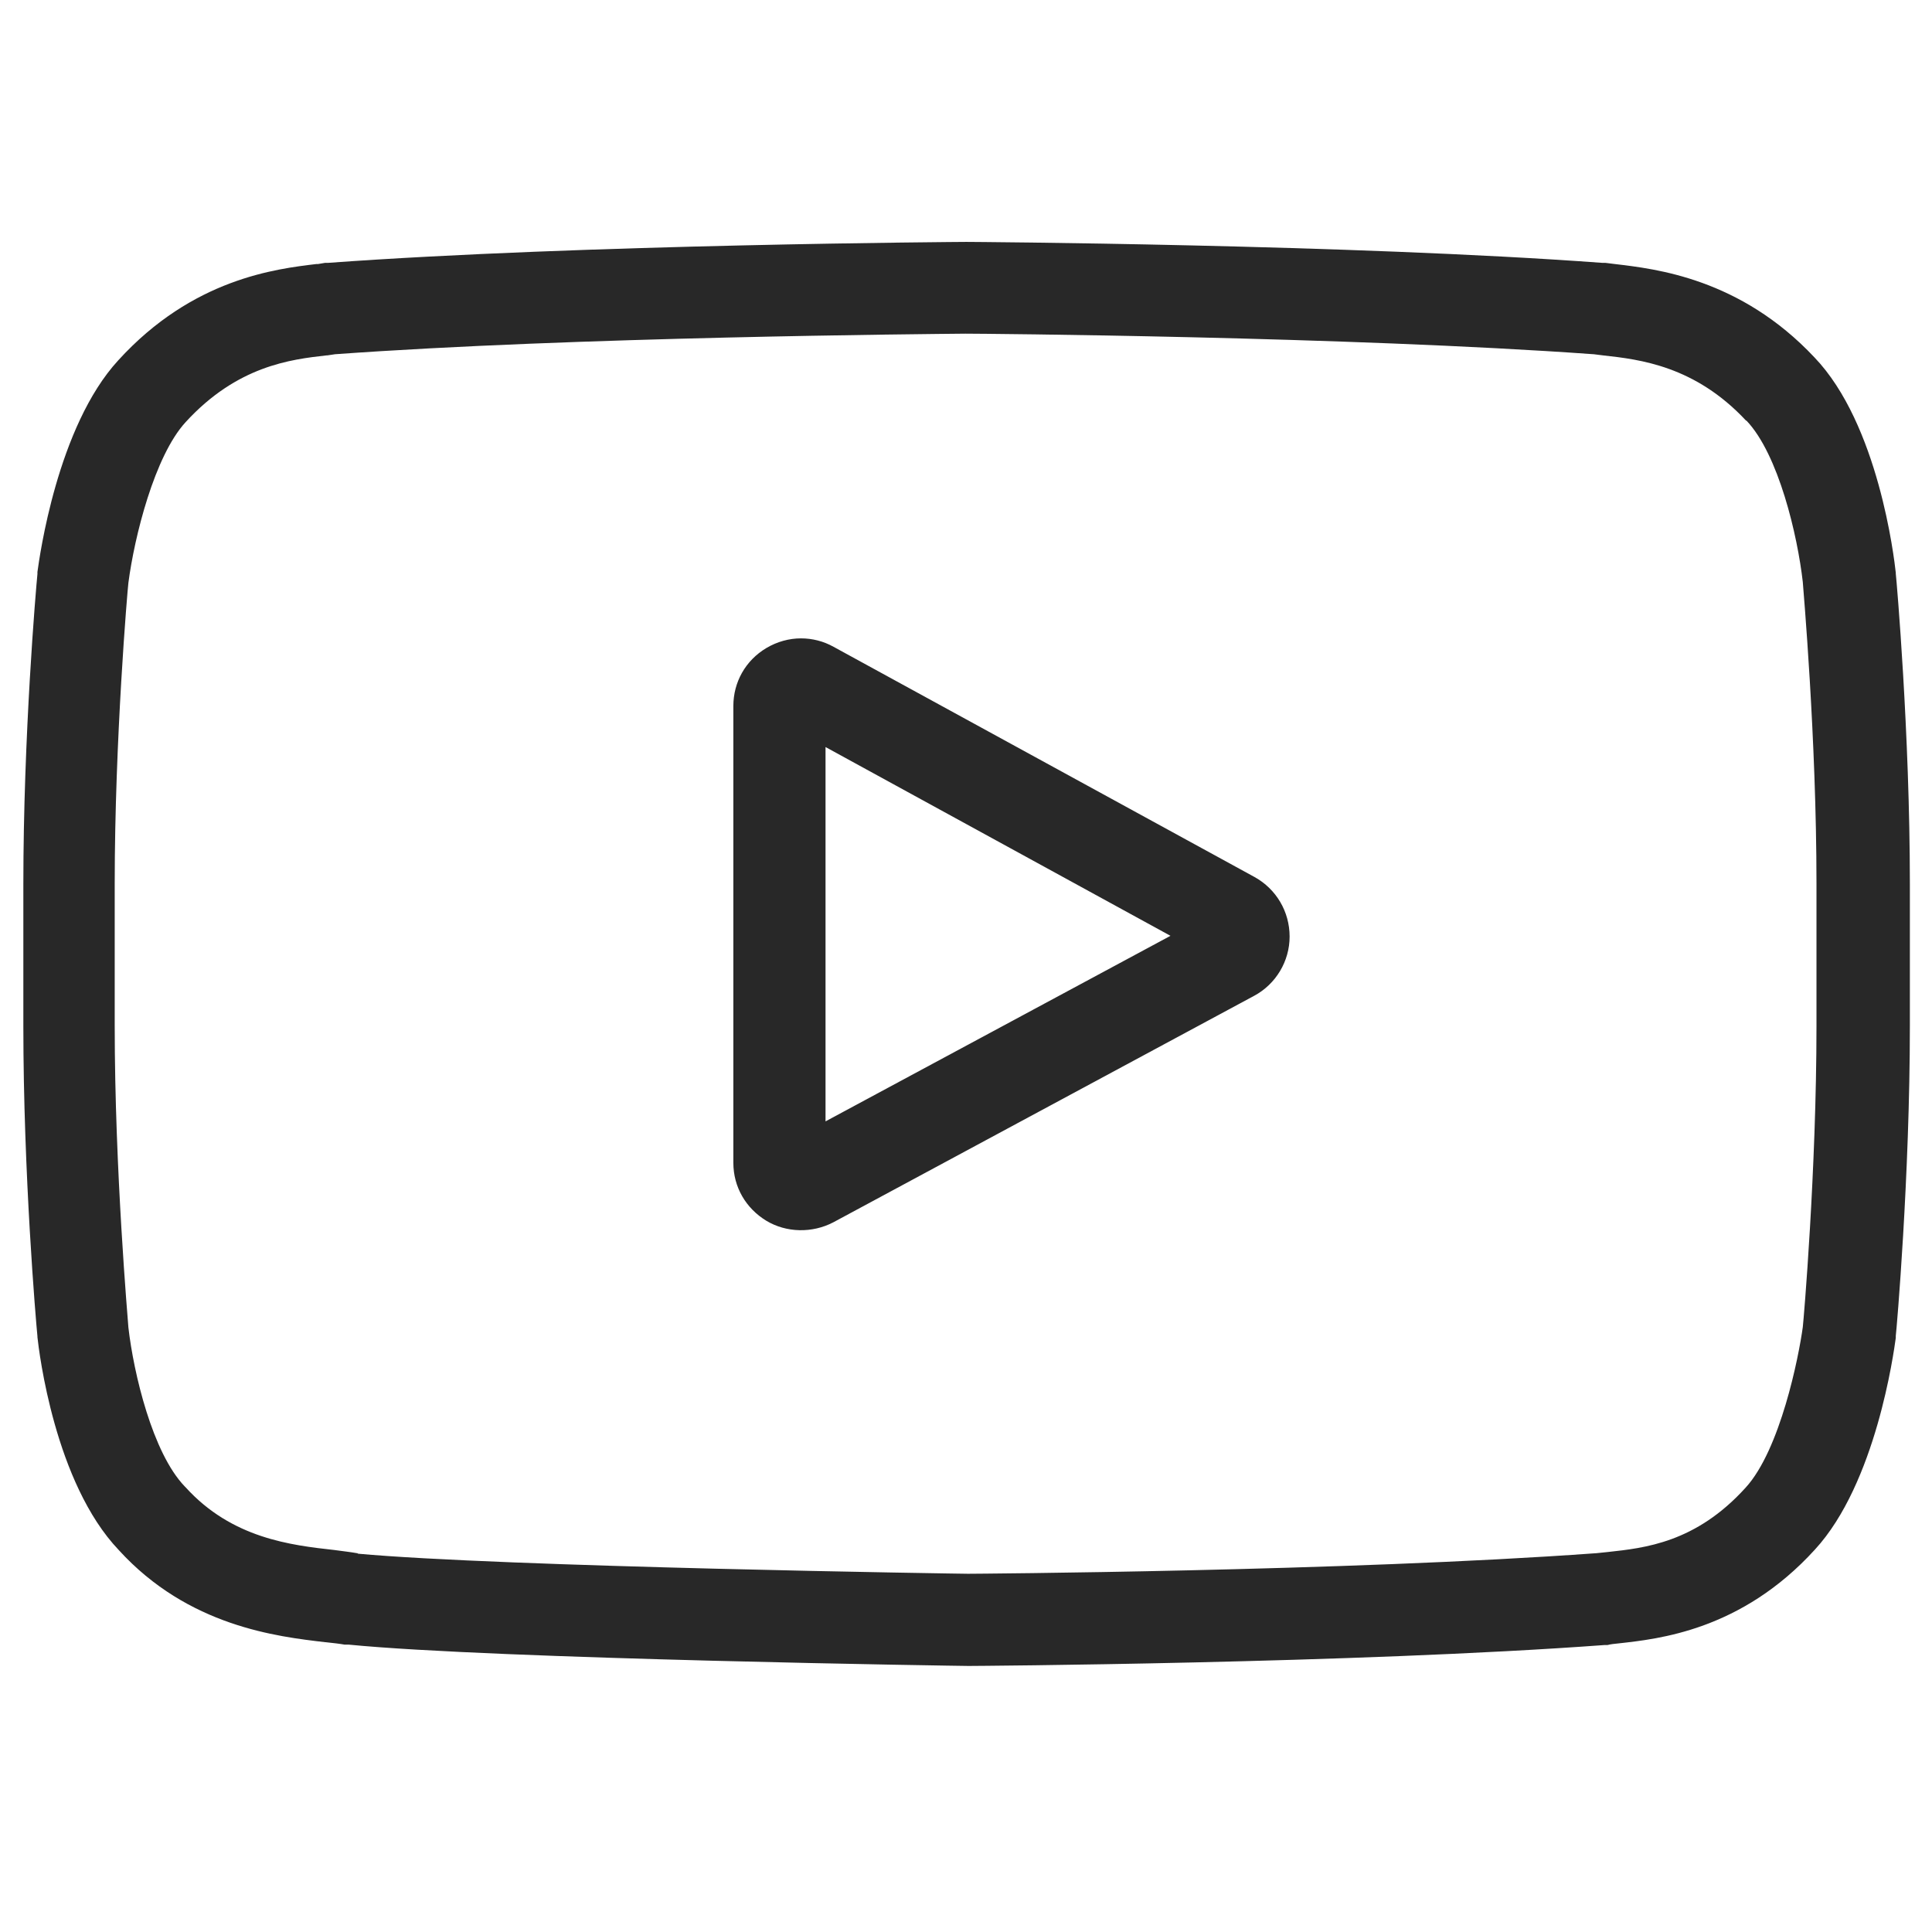
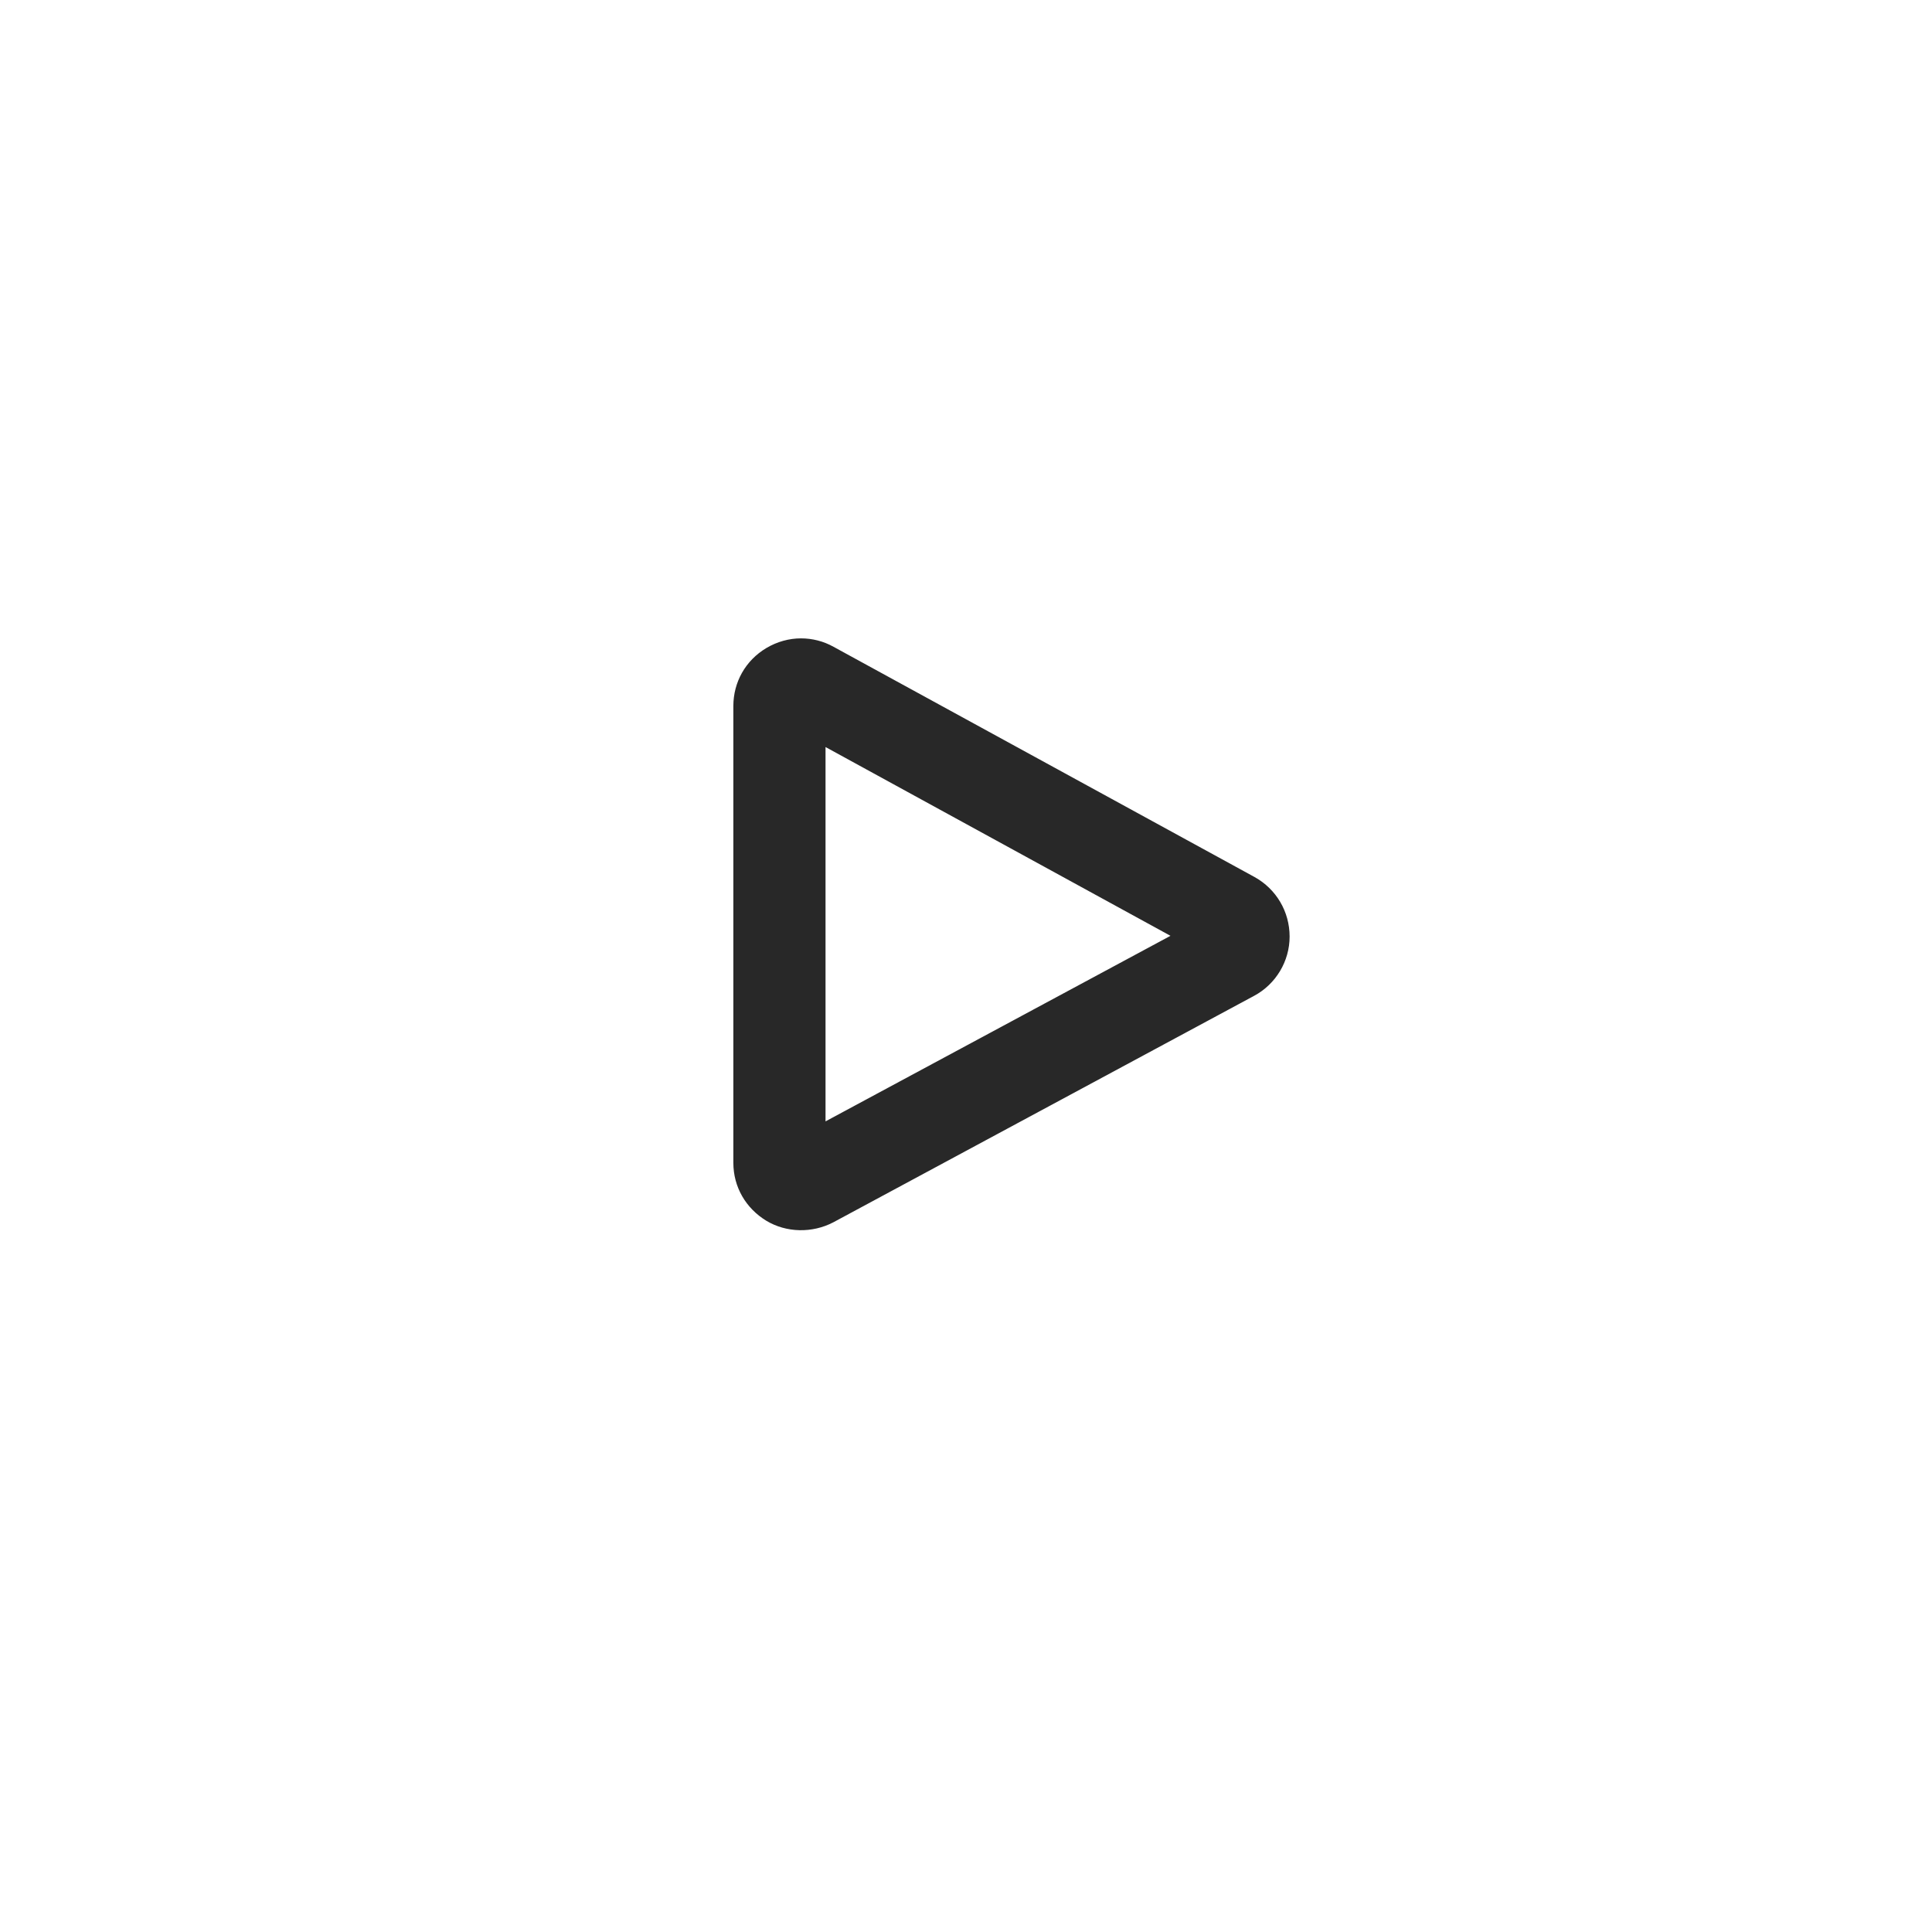
<svg xmlns="http://www.w3.org/2000/svg" id="Layer_1" viewBox="0 0 48 48">
  <defs>
    <style>.cls-1{fill:#282828;}</style>
  </defs>
  <path class="cls-1" d="M31.16,24.74c.54-.29.88-.86.88-1.47,0-.62-.33-1.18-.87-1.48l-10.46-5.72c-.25-.14-.53-.21-.81-.21-.29,0-.59.08-.86.24-.52.31-.82.85-.82,1.44v11.35c0,.6.31,1.13.82,1.44.5.3,1.14.31,1.66.04l10.46-5.63ZM20.51,18.56l8.57,4.69-8.57,4.61v-9.3Z" />
-   <path class="cls-1" d="M39.86,40.87h.08c.07-.02.17-.03.27-.04.99-.11,3.05-.32,4.88-2.33,1.52-1.65,1.96-4.9,2.01-5.26v-.05c.02-.15.35-3.95.35-7.7v-3.54c0-3.74-.33-7.53-.35-7.7v-.02c-.04-.37-.43-3.69-2.02-5.35-1.85-1.97-3.95-2.2-4.96-2.32-.09-.01-.17-.02-.24-.03h-.08c-6.24-.46-15.69-.52-15.79-.52h0s0,0,0,0c-.09,0-9.55.06-15.85.52h-.08c-.05.01-.11.02-.18.03h-.04c-1,.12-3.07.36-4.92,2.39-1.52,1.65-1.96,4.9-2.01,5.26v.05c-.04.4-.35,4.03-.35,7.7v3.54c0,3.66.31,7.3.35,7.7v.02c.04.37.43,3.62,2.02,5.29,1.73,1.9,3.94,2.15,5.13,2.29h.01c.19.02.36.04.47.06h.1c3.66.36,15.28.53,15.4.53h.01s0,0,0,0c.1,0,9.55-.06,15.8-.52ZM8.9,38.59h-.02c-.17-.03-.35-.05-.57-.08-1.08-.12-2.55-.29-3.7-1.56l-.02-.02c-.8-.83-1.27-2.81-1.4-3.95-.01-.16-.34-3.9-.34-7.49v-3.54c0-3.58.32-7.32.34-7.47.15-1.15.65-3.15,1.42-3.99,1.28-1.4,2.61-1.56,3.5-1.66h.02c.07-.01.14-.02.2-.03h.01c5.93-.43,14.67-.5,15.64-.51h.01c.38,0,9.47.07,15.59.51h.01c.07.01.15.02.24.03.91.1,2.28.26,3.55,1.62h.01c.8.84,1.27,2.86,1.4,4.01.01.16.34,3.87.34,7.49v3.54c0,3.59-.32,7.32-.34,7.48-.1.74-.56,3.05-1.42,3.99-1.24,1.37-2.51,1.5-3.43,1.6-.11.01-.2.02-.29.03h-.01c-6.19.45-15.5.51-15.59.51-.12,0-11.58-.17-15.17-.5Z" />
</svg>